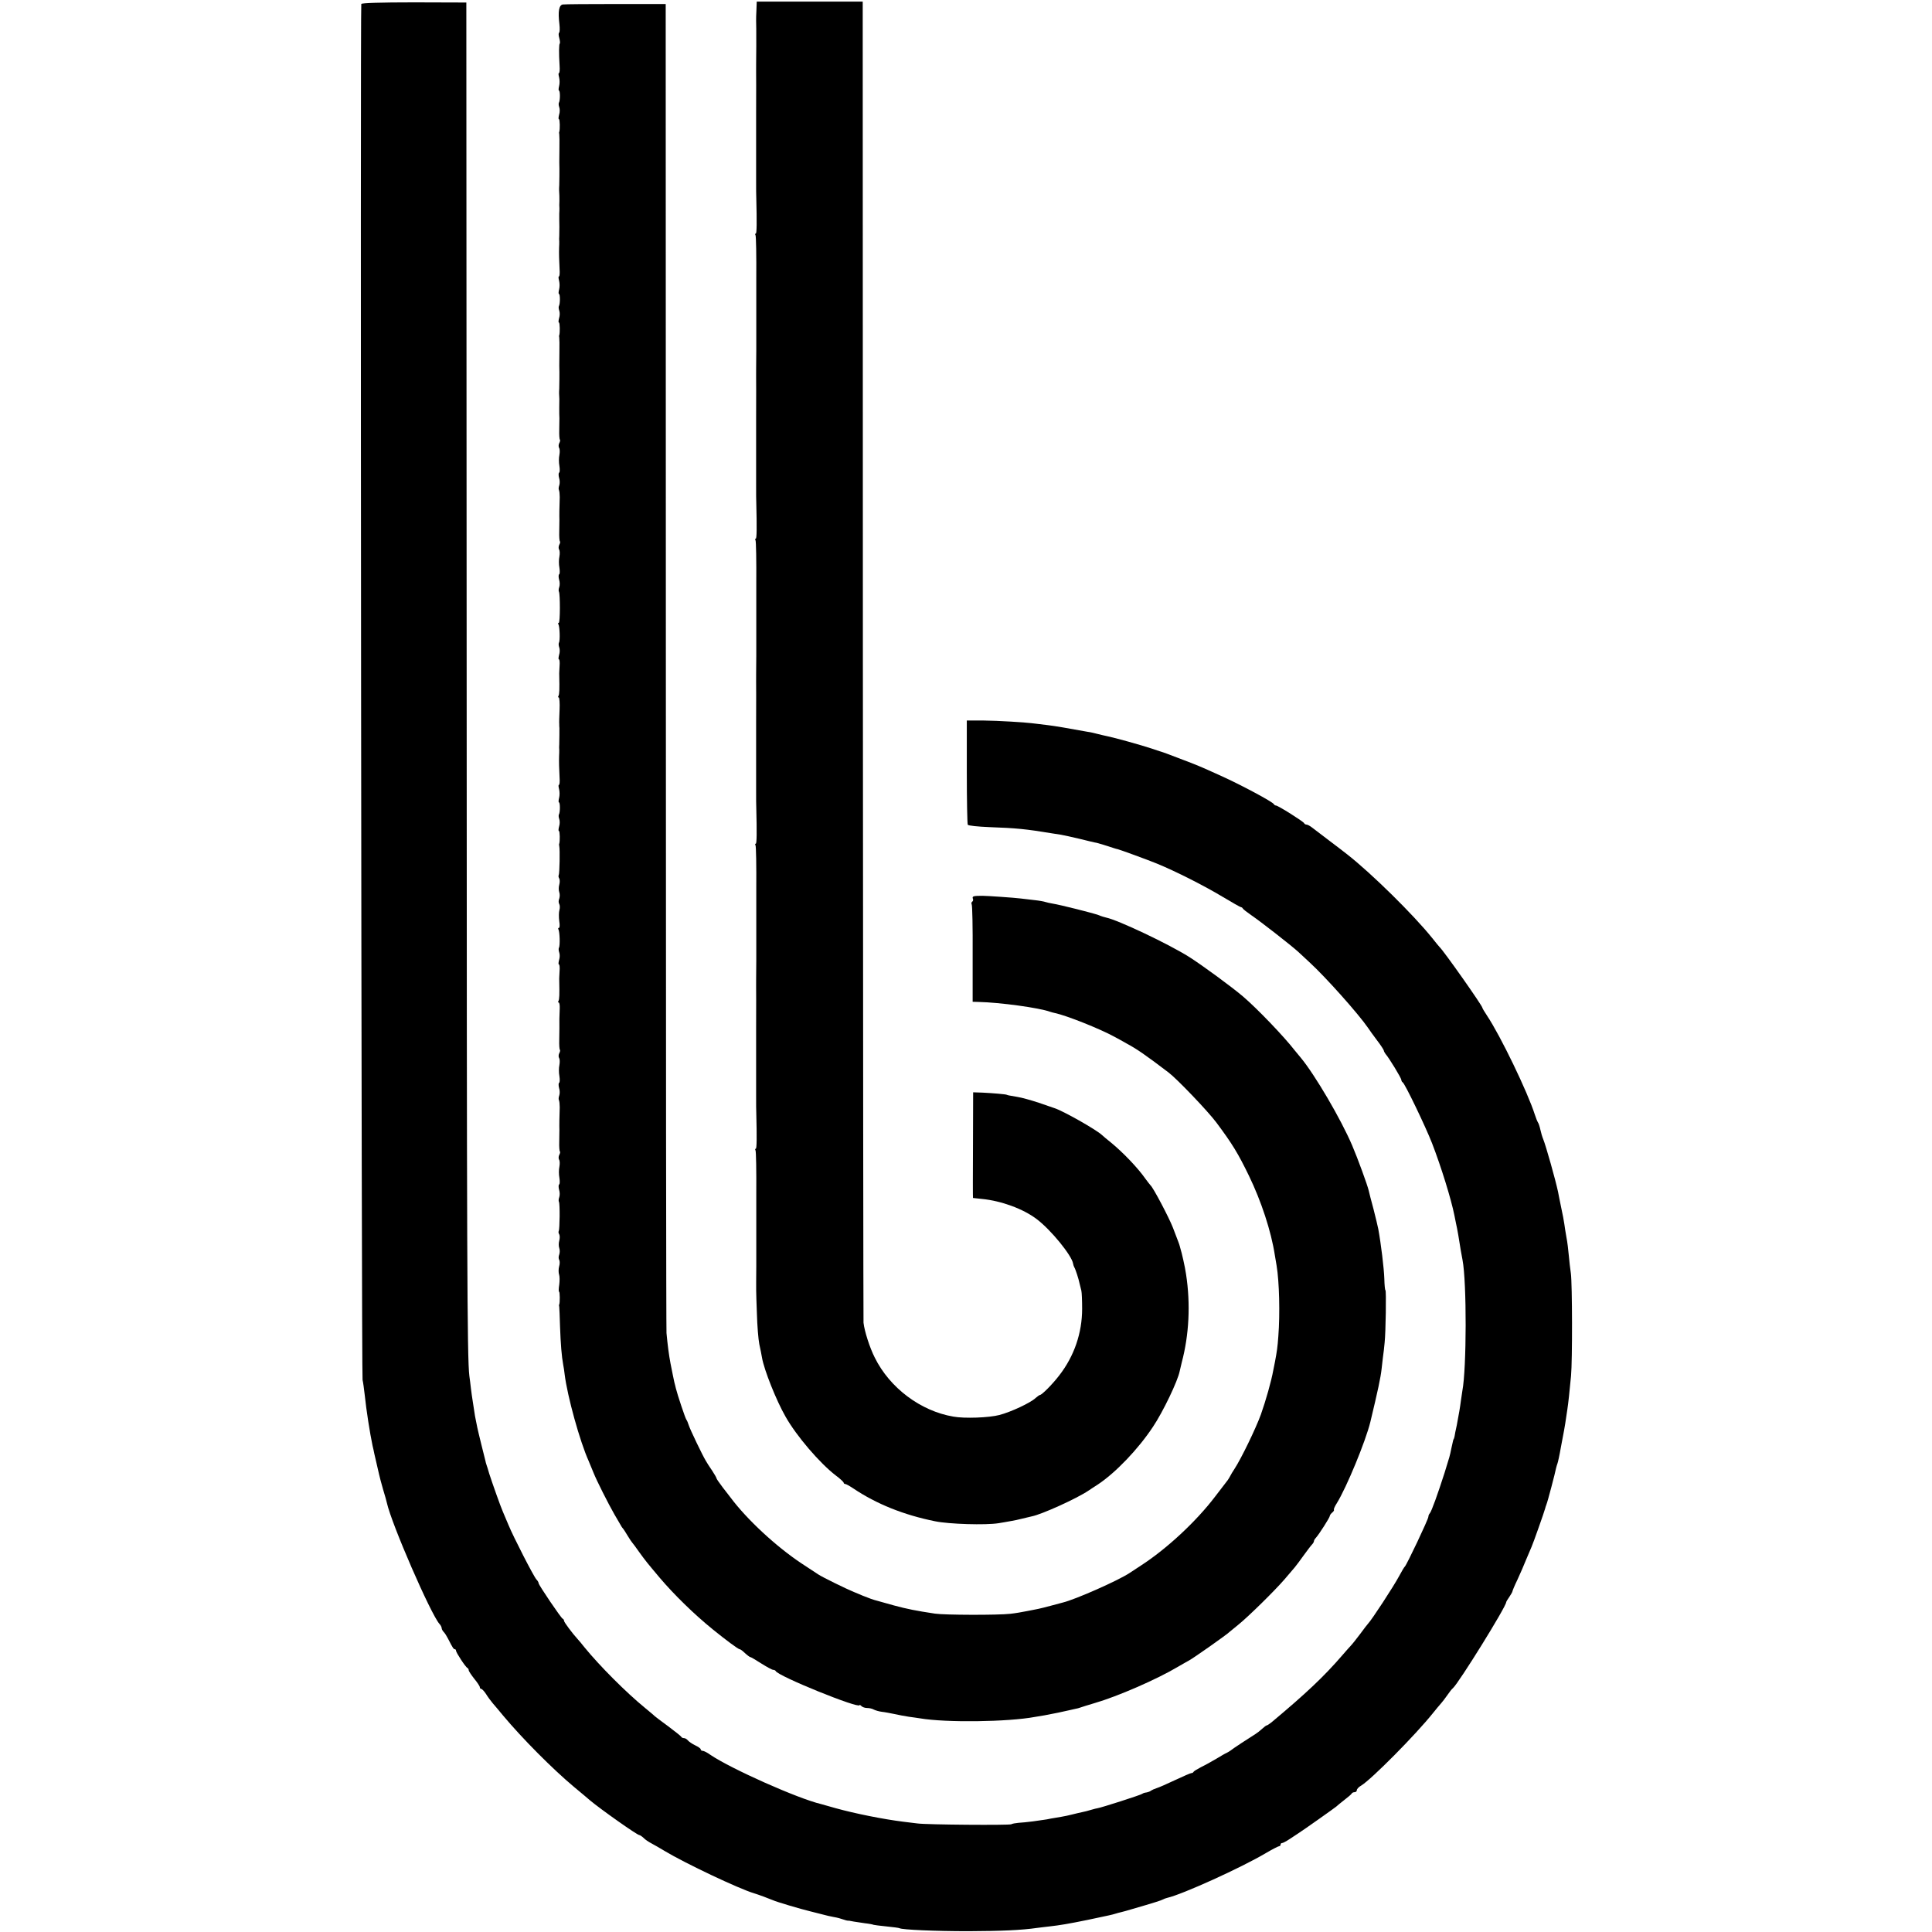
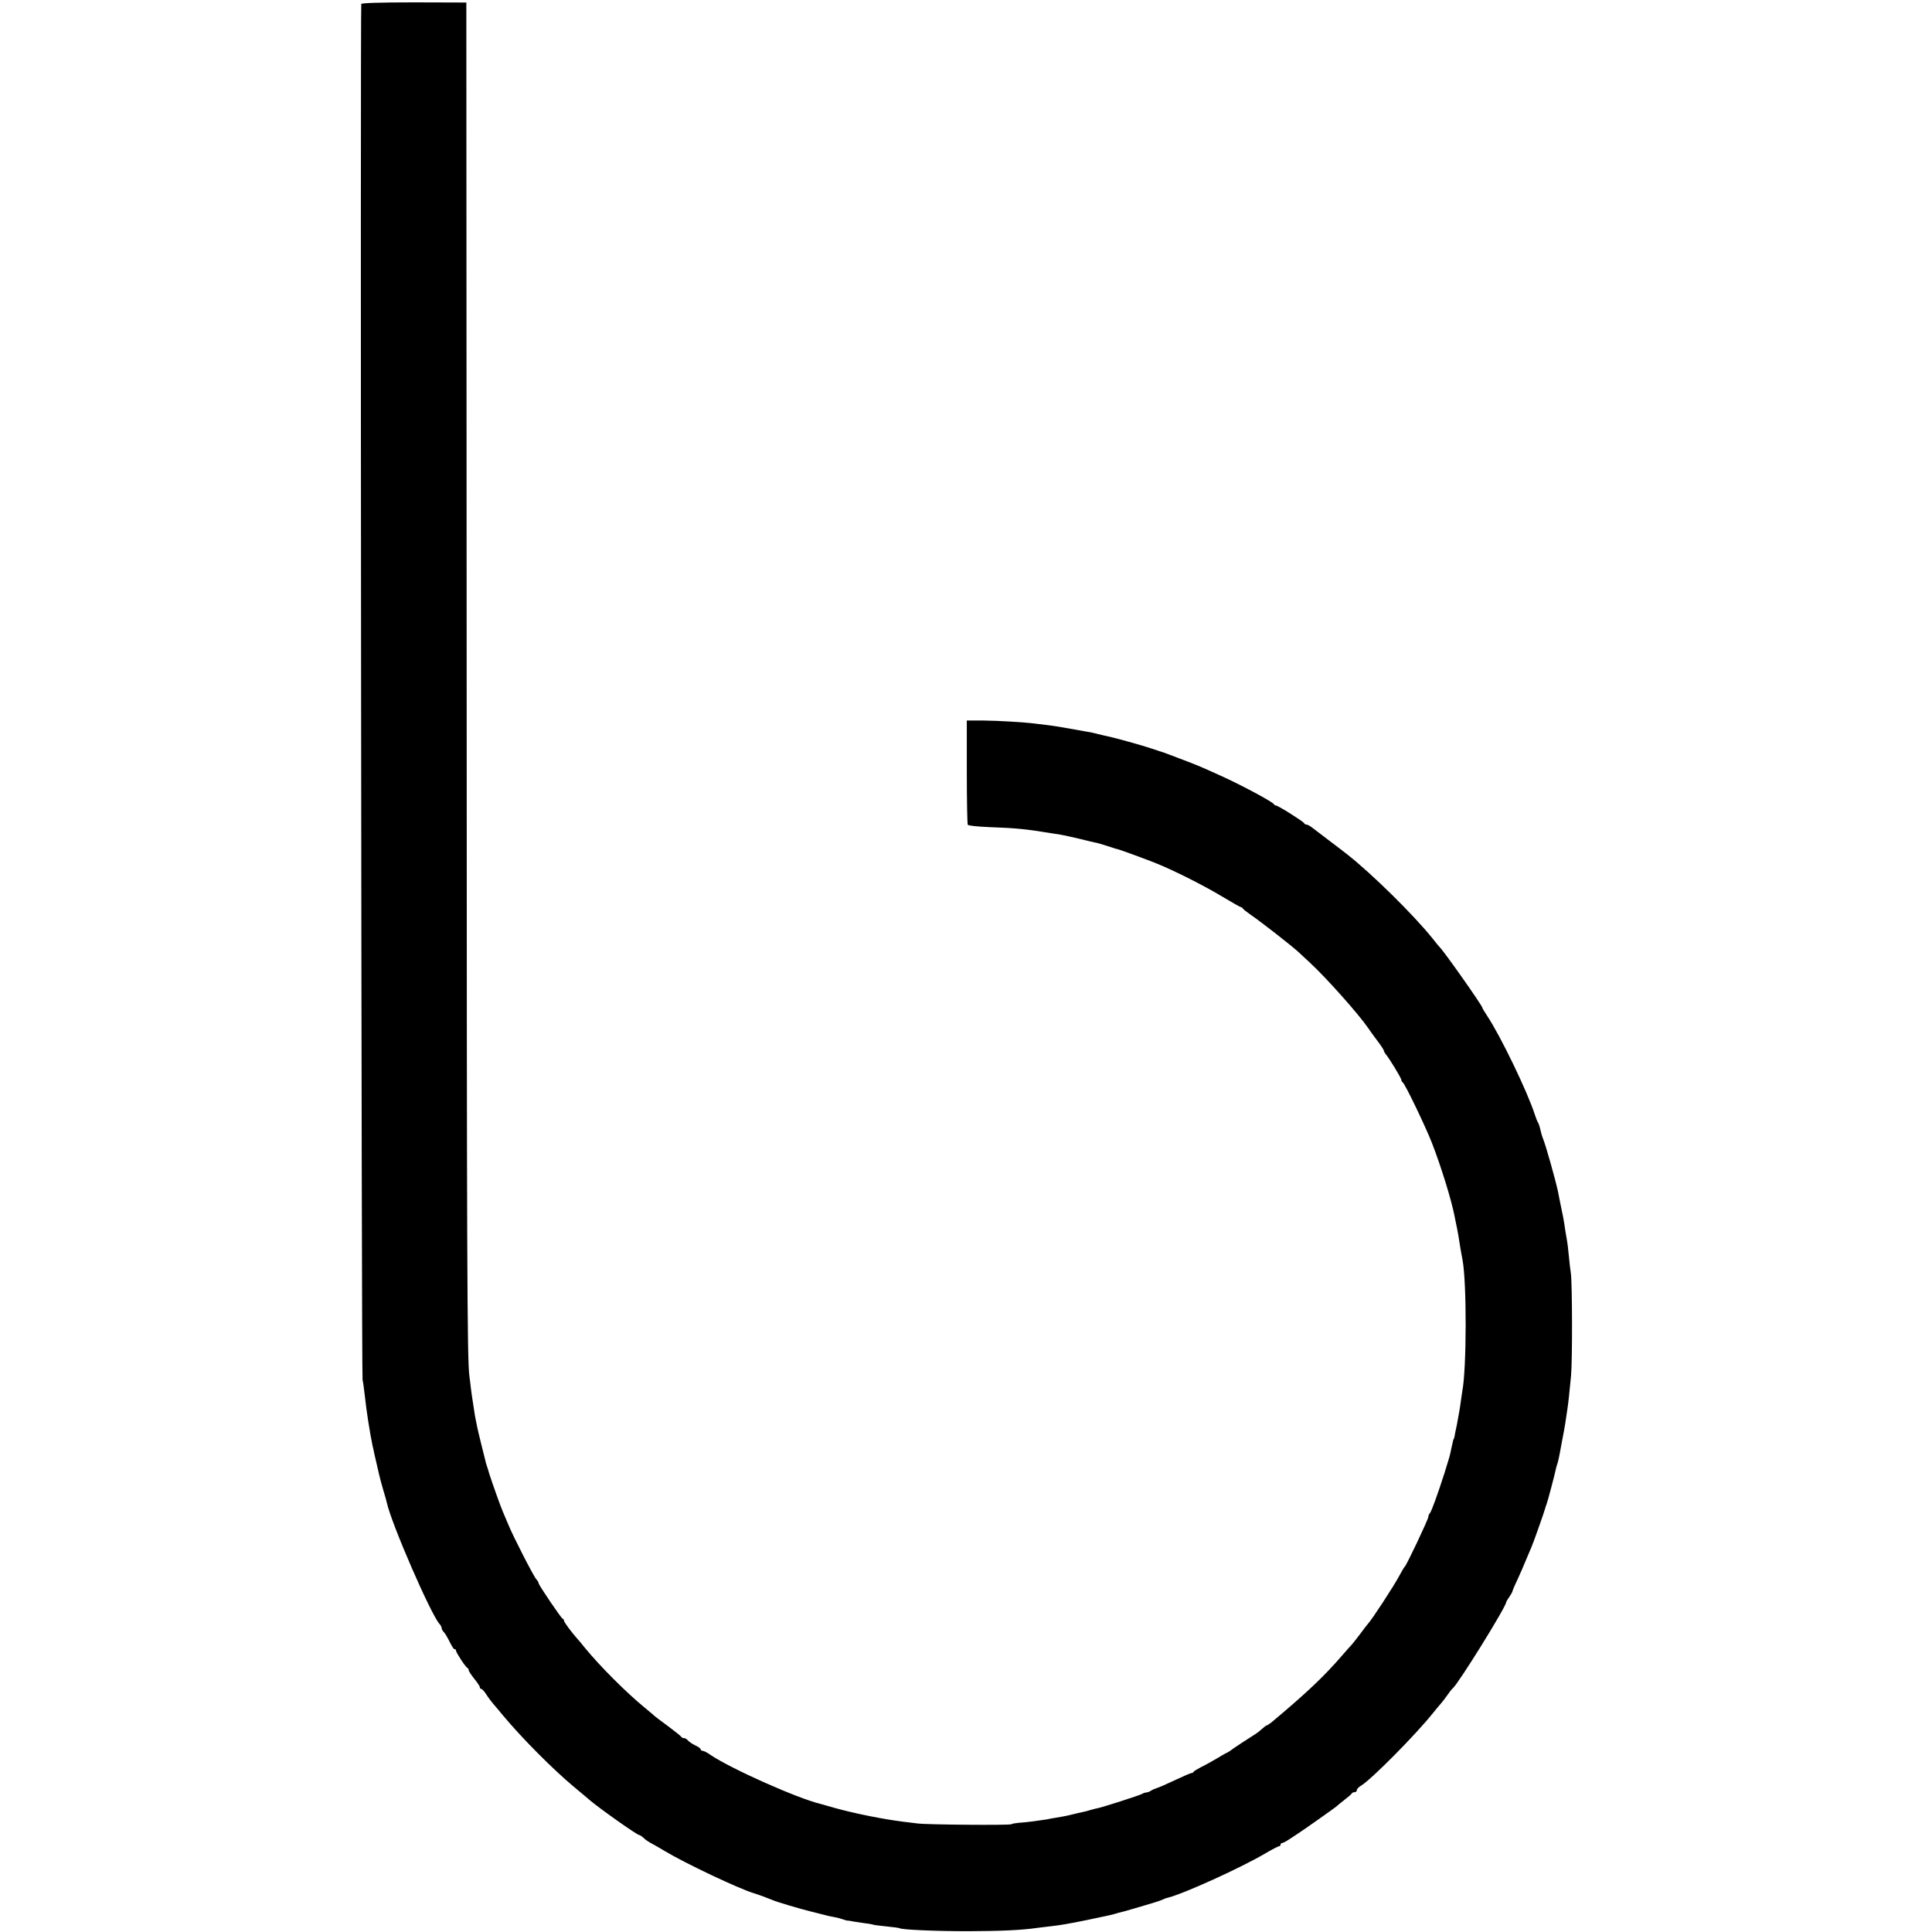
<svg xmlns="http://www.w3.org/2000/svg" version="1.0" width="1216pt" height="1216pt" viewBox="0 0 1216 1216" preserveAspectRatio="xMidYMid meet">
  <g transform="translate(0,1216) scale(0.1,-0.1)" fill="#000000" stroke="none">
    <path d="M2274 12135 c-7 -18 1 -8628 8 -8660 4 -16 9 -57 13 -90 11 -105 33 -244 50 -325 4 -14 8 -36 11 -50 3 -14 10 -43 15 -65 5 -22 12 -51 15 -65 3 -14 14 -56 25 -94 12 -38 22 -76 24 -85 29 -132 276 -700 331 -762 8 -8 14 -21 14 -27 0 -6 6 -17 13 -24 7 -7 19 -26 27 -42 29 -57 35 -66 42 -66 5 0 8 -4 8 -9 0 -12 61 -105 72 -109 4 -2 8 -8 8 -14 0 -6 16 -30 35 -54 19 -23 35 -47 35 -53 0 -6 4 -11 9 -11 5 0 19 -15 30 -32 11 -18 31 -45 43 -59 13 -15 41 -48 63 -75 122 -146 313 -338 448 -451 49 -41 94 -78 100 -84 64 -54 297 -219 311 -219 4 0 16 -8 27 -18 10 -11 32 -25 47 -33 15 -8 54 -30 87 -50 126 -76 468 -238 560 -265 27 -8 102 -36 120 -44 21 -10 176 -56 235 -70 19 -5 53 -13 75 -19 22 -6 55 -14 74 -17 19 -3 45 -10 58 -15 13 -5 27 -8 31 -8 4 1 9 0 12 -1 6 -2 28 -5 94 -15 28 -3 52 -8 55 -10 3 -1 40 -6 81 -10 41 -4 78 -9 81 -11 16 -10 228 -19 434 -19 206 1 331 6 435 21 19 2 53 7 75 9 70 8 117 16 240 41 147 31 152 32 175 39 10 3 27 8 37 10 10 2 41 11 68 19 138 40 185 55 195 61 5 3 18 8 27 10 96 22 466 190 621 282 41 24 78 43 83 43 5 0 9 5 9 10 0 6 4 10 10 10 5 0 26 11 47 25 21 14 45 30 53 35 32 20 235 164 240 169 3 3 25 22 50 41 25 19 47 38 48 42 2 4 10 8 18 8 8 0 14 6 14 13 0 7 12 20 28 29 64 39 342 319 452 457 19 24 42 51 50 60 8 9 26 32 39 51 13 19 29 40 36 45 37 33 335 513 335 541 0 3 9 18 19 32 10 15 19 30 20 35 0 4 14 38 32 75 17 37 42 94 55 127 14 33 29 69 34 80 9 19 80 220 85 240 1 6 5 17 8 25 7 15 56 202 61 230 2 8 6 22 9 30 3 8 13 53 21 100 9 47 18 95 20 106 4 20 9 52 21 134 6 40 13 103 23 210 9 96 8 579 -1 645 -4 28 -10 78 -13 113 -3 34 -9 86 -15 115 -5 28 -11 66 -13 82 -2 17 -11 64 -20 105 -8 41 -18 86 -20 100 -16 75 -76 288 -93 330 -6 14 -14 41 -18 60 -4 19 -11 40 -15 45 -4 6 -13 28 -20 50 -45 141 -216 496 -301 623 -16 24 -29 46 -29 49 0 13 -243 358 -270 383 -3 3 -23 27 -45 55 -118 147 -382 407 -535 527 -19 15 -71 55 -115 88 -44 33 -91 69 -105 80 -14 11 -30 20 -37 20 -6 0 -13 4 -15 9 -4 10 -164 111 -177 111 -5 0 -11 4 -13 8 -5 14 -213 125 -338 181 -130 59 -153 68 -235 99 -44 17 -89 34 -100 38 -11 4 -22 8 -25 9 -3 0 -34 11 -70 23 -66 22 -235 69 -280 78 -14 3 -41 9 -60 14 -19 5 -48 12 -65 14 -120 22 -208 37 -251 42 -27 3 -60 7 -74 9 -67 9 -236 19 -330 20 l-105 0 0 -323 c0 -178 3 -328 6 -333 3 -6 64 -12 135 -15 170 -6 231 -12 394 -39 17 -3 43 -7 58 -9 16 -3 69 -14 118 -26 49 -12 97 -24 107 -25 16 -4 62 -18 107 -33 8 -3 20 -6 25 -7 19 -5 181 -64 245 -90 118 -48 303 -142 414 -209 60 -36 113 -66 117 -66 4 0 9 -4 11 -8 2 -5 26 -23 53 -42 60 -41 246 -186 295 -230 19 -18 51 -47 70 -65 104 -95 311 -328 370 -414 8 -13 34 -48 57 -79 24 -31 43 -61 43 -65 0 -4 5 -13 10 -20 23 -26 100 -153 100 -164 0 -6 4 -13 8 -15 13 -5 144 -278 185 -383 58 -150 121 -354 141 -455 3 -14 7 -36 10 -50 7 -28 22 -116 30 -170 3 -19 8 -46 11 -60 27 -140 26 -684 -1 -824 -2 -12 -6 -39 -9 -61 -6 -47 -12 -80 -26 -155 -7 -30 -13 -62 -14 -70 -2 -8 -4 -16 -5 -17 -3 -3 -3 -3 -15 -58 -11 -54 -10 -48 -43 -155 -42 -131 -82 -243 -93 -255 -5 -5 -9 -15 -9 -22 0 -15 -137 -304 -148 -313 -4 -3 -20 -30 -36 -60 -34 -64 -174 -278 -196 -300 -3 -3 -25 -31 -49 -64 -24 -32 -51 -66 -60 -75 -9 -9 -33 -37 -54 -61 -114 -132 -226 -238 -445 -421 -13 -10 -26 -19 -30 -19 -3 0 -16 -10 -28 -21 -13 -12 -32 -27 -42 -33 -28 -17 -146 -94 -157 -104 -5 -4 -17 -11 -25 -15 -8 -3 -37 -20 -65 -37 -27 -16 -70 -40 -95 -52 -25 -13 -46 -26 -48 -30 -2 -5 -8 -8 -14 -8 -5 0 -51 -20 -102 -44 -51 -24 -103 -47 -117 -51 -13 -4 -28 -11 -34 -15 -5 -5 -19 -10 -30 -12 -11 -1 -22 -5 -25 -8 -7 -7 -260 -88 -282 -91 -4 0 -22 -5 -40 -10 -18 -6 -44 -12 -58 -15 -14 -3 -41 -9 -60 -14 -19 -5 -51 -12 -70 -15 -19 -3 -48 -8 -65 -11 -16 -4 -37 -7 -45 -8 -8 -1 -40 -6 -70 -10 -30 -4 -71 -8 -90 -9 -19 -2 -39 -5 -45 -9 -12 -7 -532 -3 -590 5 -22 3 -62 8 -90 11 -127 16 -302 51 -425 85 -41 12 -83 23 -92 26 -145 34 -567 222 -697 310 -19 14 -41 25 -48 25 -7 0 -13 4 -13 10 0 5 -16 16 -35 25 -19 9 -39 23 -46 31 -6 8 -17 14 -24 14 -8 0 -15 4 -17 8 -1 4 -39 34 -83 67 -44 32 -82 61 -85 64 -3 4 -30 26 -60 51 -119 97 -287 266 -380 380 -19 24 -39 48 -45 54 -33 36 -85 106 -85 114 0 6 -4 12 -9 14 -10 4 -151 212 -151 223 0 5 -6 16 -14 24 -18 20 -145 268 -175 341 -13 30 -29 69 -36 85 -15 34 -67 181 -86 240 -6 22 -14 47 -17 55 -3 8 -6 20 -7 26 -2 6 -13 51 -25 100 -12 49 -24 98 -26 109 -2 11 -6 31 -9 45 -3 14 -8 40 -10 57 -3 18 -7 48 -10 65 -3 18 -8 53 -11 78 -3 25 -7 61 -10 80 -14 110 -16 734 -17 4500 l-2 4144 -329 1 c-214 0 -330 -4 -332 -10z" />
-     <path d="M4761 12098 c-2 -29 -2 -60 -2 -68 1 -8 1 -80 1 -160 -1 -80 -1 -152 -1 -160 0 -8 1 -130 0 -270 0 -140 0 -262 0 -270 0 -8 0 -67 0 -130 0 -63 0 -119 1 -125 4 -155 3 -225 -3 -225 -5 0 -5 -5 -2 -10 4 -6 6 -131 5 -278 0 -147 0 -276 0 -287 0 -11 0 -85 0 -165 -1 -80 -1 -152 -1 -160 0 -8 1 -130 0 -270 0 -140 0 -262 0 -270 0 -8 0 -67 0 -130 0 -63 0 -119 1 -125 4 -155 3 -225 -3 -225 -5 0 -5 -5 -2 -10 4 -6 6 -131 5 -278 0 -147 0 -276 0 -287 0 -11 0 -85 0 -165 -1 -80 -1 -152 -1 -160 0 -8 1 -130 0 -270 0 -140 0 -262 0 -270 0 -8 0 -67 0 -130 0 -63 0 -119 1 -125 4 -155 3 -225 -3 -225 -5 0 -5 -5 -2 -10 4 -6 6 -131 5 -278 0 -147 0 -276 0 -287 0 -11 0 -85 0 -165 -1 -80 -1 -152 -1 -160 0 -8 1 -130 0 -270 0 -140 0 -262 0 -270 0 -8 0 -67 0 -130 0 -63 0 -119 1 -125 4 -155 3 -225 -3 -225 -5 0 -5 -5 -2 -10 4 -6 6 -131 5 -278 0 -147 0 -276 0 -287 0 -11 0 -85 0 -165 -1 -172 -2 -136 4 -300 2 -74 9 -160 15 -190 7 -30 14 -68 17 -85 13 -77 91 -272 148 -371 68 -121 216 -294 317 -371 27 -20 49 -41 49 -45 0 -4 4 -8 9 -8 6 0 29 -13 53 -29 143 -96 315 -166 514 -206 87 -18 318 -25 399 -12 22 4 56 9 75 13 19 3 53 10 75 16 22 5 49 12 59 14 62 12 283 112 357 162 14 9 40 27 58 38 112 74 254 222 348 364 63 94 156 288 168 350 2 8 8 33 13 55 46 173 56 367 27 555 -6 44 -28 140 -35 160 -1 3 -3 10 -4 15 -1 6 -6 19 -10 30 -4 11 -19 51 -34 89 -24 62 -125 254 -141 266 -3 3 -17 21 -31 40 -48 69 -143 168 -219 230 -24 19 -49 40 -55 46 -36 34 -248 154 -301 170 -5 2 -49 17 -96 33 -48 16 -109 33 -135 37 -54 9 -63 11 -66 13 -5 4 -92 11 -153 14 l-60 2 -1 -332 c-1 -183 -1 -333 0 -333 0 0 26 -3 56 -6 123 -12 261 -63 345 -127 90 -68 221 -229 229 -280 1 -7 4 -16 7 -22 8 -12 28 -74 34 -104 3 -11 8 -31 11 -44 3 -12 5 -64 5 -114 0 -153 -50 -299 -145 -421 -44 -57 -109 -122 -121 -122 -3 0 -15 -9 -27 -19 -31 -30 -155 -88 -228 -107 -65 -17 -220 -23 -290 -10 -206 35 -400 181 -494 371 -32 63 -65 166 -71 220 -1 11 -3 1886 -4 4168 l-1 4147 -334 0 -333 0 -2 -52z" />
-     <path d="M3543 12132 c-25 -4 -32 -43 -22 -125 3 -26 2 -50 -2 -53 -4 -2 -4 -17 1 -33 4 -16 6 -32 3 -35 -5 -5 -6 -58 -1 -139 2 -26 0 -47 -4 -47 -4 0 -3 -12 1 -27 4 -16 4 -40 0 -55 -4 -16 -4 -28 -1 -28 8 0 8 -63 0 -76 -3 -5 -2 -18 2 -29 4 -11 4 -32 -1 -47 -4 -16 -5 -28 -1 -28 6 0 7 -65 2 -80 -2 -3 -1 -9 0 -15 1 -5 2 -47 1 -92 -1 -83 -1 -102 0 -125 0 -16 0 -76 -1 -103 -1 -11 -1 -26 -1 -32 2 -31 2 -40 2 -68 -1 -16 -1 -37 0 -45 0 -8 0 -24 -1 -35 0 -11 0 -27 0 -35 1 -17 1 -76 0 -105 -1 -11 -1 -27 0 -35 0 -8 0 -26 -1 -40 -1 -34 0 -76 3 -133 2 -26 0 -47 -4 -47 -4 0 -3 -12 1 -27 4 -16 4 -40 0 -55 -4 -16 -4 -28 -1 -28 8 0 8 -63 0 -76 -3 -5 -2 -18 2 -29 4 -11 4 -32 -1 -47 -4 -16 -5 -28 -1 -28 6 0 7 -65 2 -80 -2 -3 -1 -9 0 -15 1 -5 2 -47 1 -92 -1 -83 -1 -102 0 -125 0 -16 0 -76 -1 -103 -1 -11 -1 -26 -1 -32 2 -23 2 -37 1 -88 0 -27 0 -58 1 -67 0 -10 -1 -43 -1 -74 -1 -31 1 -58 4 -61 3 -3 1 -13 -4 -22 -5 -10 -5 -23 -1 -30 5 -7 5 -27 2 -44 -4 -18 -4 -49 0 -70 3 -20 3 -40 -2 -42 -4 -3 -4 -18 0 -33 5 -15 5 -36 1 -47 -4 -11 -5 -24 -2 -29 3 -6 5 -26 5 -45 -2 -49 -3 -122 -2 -143 0 -10 -1 -43 -1 -74 -1 -31 1 -58 4 -61 3 -3 1 -13 -4 -22 -5 -10 -5 -23 -1 -30 5 -7 5 -27 2 -44 -4 -18 -4 -49 0 -70 3 -20 3 -40 -2 -42 -4 -3 -4 -18 0 -33 5 -15 5 -36 1 -47 -4 -11 -5 -24 -2 -29 8 -14 8 -196 -1 -196 -5 0 -5 -4 -2 -10 8 -13 11 -103 3 -115 -3 -6 -2 -19 2 -30 4 -11 4 -32 -1 -47 -4 -16 -5 -28 -1 -28 4 0 6 -19 4 -42 -1 -24 -3 -50 -2 -58 2 -88 1 -121 -5 -130 -3 -5 -3 -10 2 -10 4 0 7 -35 5 -77 -2 -43 -3 -84 -2 -90 0 -7 0 -19 1 -25 0 -16 0 -76 -1 -103 -1 -11 -1 -27 0 -35 0 -8 0 -26 -1 -40 -1 -34 0 -76 3 -133 2 -26 0 -47 -4 -47 -4 0 -3 -12 1 -27 4 -16 4 -40 0 -55 -4 -16 -4 -28 -1 -28 8 0 8 -63 0 -76 -3 -5 -2 -18 2 -29 4 -11 4 -32 -1 -47 -4 -16 -5 -28 -1 -28 6 0 7 -65 2 -80 -2 -3 -1 -9 0 -15 5 -21 2 -173 -3 -182 -3 -5 -2 -15 3 -22 4 -8 4 -25 0 -40 -4 -14 -4 -35 0 -46 4 -11 4 -29 0 -41 -5 -11 -5 -26 0 -34 4 -7 5 -24 1 -38 -4 -14 -4 -45 -1 -69 4 -24 3 -43 -2 -43 -5 0 -6 -4 -3 -10 8 -13 11 -103 3 -115 -3 -6 -2 -19 2 -30 4 -11 4 -32 -1 -47 -4 -16 -5 -28 -1 -28 4 0 6 -19 4 -42 -1 -24 -3 -50 -2 -58 2 -88 1 -121 -5 -130 -3 -5 -3 -10 2 -10 4 0 7 -17 6 -37 -2 -39 -3 -94 -2 -125 0 -10 -1 -43 -1 -74 -1 -31 1 -58 4 -61 3 -3 1 -13 -4 -22 -5 -10 -5 -23 -1 -30 5 -7 5 -27 2 -44 -4 -18 -4 -49 0 -70 3 -20 3 -40 -2 -42 -4 -3 -4 -18 0 -33 5 -15 5 -36 1 -47 -4 -11 -5 -24 -2 -29 3 -6 5 -26 5 -45 -2 -49 -3 -122 -2 -143 0 -10 -1 -43 -1 -74 -1 -31 1 -58 4 -61 3 -3 1 -13 -4 -22 -5 -10 -5 -23 -1 -30 5 -7 5 -27 2 -44 -4 -18 -4 -49 0 -70 3 -20 3 -40 -2 -42 -4 -3 -4 -18 0 -33 5 -15 5 -36 1 -47 -4 -11 -5 -24 -2 -29 7 -12 5 -172 -1 -184 -3 -4 -2 -14 3 -21 4 -8 4 -25 0 -40 -4 -14 -4 -35 0 -46 4 -11 4 -29 0 -41 -5 -11 -5 -27 0 -34 4 -7 4 -26 -1 -42 -4 -16 -4 -38 0 -50 4 -11 4 -40 1 -64 -4 -24 -4 -44 -1 -44 5 0 6 -67 1 -80 -2 -3 -2 -9 0 -15 1 -5 3 -61 5 -125 4 -110 10 -186 20 -240 3 -14 7 -41 9 -60 17 -138 96 -423 151 -545 7 -16 21 -50 31 -75 18 -46 93 -195 131 -261 12 -20 27 -47 35 -60 7 -13 15 -26 19 -29 3 -3 16 -23 29 -45 13 -22 27 -42 30 -45 3 -3 22 -28 42 -57 42 -58 51 -69 131 -164 90 -106 217 -230 333 -324 81 -66 161 -125 169 -125 4 0 13 -6 20 -12 29 -27 44 -38 49 -38 3 0 34 -18 68 -40 35 -22 68 -40 75 -40 6 0 13 -3 15 -7 13 -32 528 -240 528 -215 0 3 5 1 12 -6 7 -7 23 -12 36 -12 13 0 32 -4 42 -10 10 -5 33 -12 51 -14 19 -2 54 -9 79 -14 25 -6 65 -13 90 -17 25 -3 56 -8 70 -10 165 -28 553 -23 725 9 17 3 44 7 60 10 45 8 127 25 155 32 14 3 32 7 40 9 8 1 22 5 30 8 8 3 49 16 90 28 142 41 393 150 525 229 28 16 57 33 65 37 22 10 244 166 260 183 3 3 28 23 55 45 63 51 228 213 290 285 25 30 54 64 64 75 9 11 35 45 56 75 22 30 45 61 52 68 7 7 13 17 13 22 0 5 6 15 13 22 19 21 87 127 87 137 0 5 7 14 15 21 9 7 13 15 11 18 -3 2 5 21 18 41 62 100 182 392 211 511 47 196 65 279 71 335 1 11 5 43 8 70 4 28 9 70 11 95 7 64 11 330 5 330 -3 0 -6 33 -7 73 -2 63 -21 220 -38 312 -3 17 -17 73 -30 125 -14 52 -28 105 -30 116 -8 35 -69 202 -104 284 -71 167 -236 447 -323 552 -13 15 -30 36 -38 46 -68 88 -238 265 -326 340 -69 59 -257 197 -339 249 -130 82 -449 233 -523 248 -9 2 -30 8 -46 15 -34 13 -246 66 -291 73 -16 3 -37 7 -45 10 -8 3 -40 9 -70 12 -30 4 -68 8 -85 10 -38 5 -213 17 -240 17 -57 0 -67 -2 -62 -17 4 -8 2 -17 -4 -20 -5 -4 -6 -11 -3 -17 4 -6 7 -146 6 -312 l0 -301 36 -1 c136 -3 384 -37 452 -62 8 -3 22 -6 30 -8 72 -15 285 -100 374 -149 23 -12 57 -31 76 -42 65 -35 115 -69 265 -183 53 -40 248 -244 301 -315 100 -134 136 -193 205 -335 77 -159 140 -349 163 -500 3 -19 8 -48 11 -65 17 -101 22 -304 11 -445 -5 -70 -9 -96 -21 -160 -3 -14 -8 -38 -11 -55 -12 -67 -47 -191 -78 -278 -32 -88 -124 -278 -166 -342 -11 -16 -23 -37 -27 -45 -4 -8 -11 -19 -15 -25 -4 -5 -40 -52 -79 -103 -120 -158 -305 -330 -469 -436 -25 -16 -56 -37 -70 -46 -74 -49 -342 -167 -420 -186 -8 -2 -42 -11 -75 -20 -33 -9 -69 -18 -80 -20 -11 -2 -43 -9 -71 -14 -29 -6 -76 -14 -105 -17 -78 -9 -415 -8 -474 1 -119 18 -175 29 -260 52 -49 14 -94 26 -100 28 -26 6 -63 20 -95 33 -19 8 -44 19 -55 23 -45 18 -202 95 -225 111 -14 9 -61 40 -105 69 -161 107 -345 278 -447 415 -4 6 -26 33 -48 62 -22 29 -40 55 -40 58 0 4 -12 25 -27 48 -16 23 -34 51 -40 62 -21 34 -100 199 -108 225 -4 14 -11 30 -15 35 -7 9 -56 156 -66 197 -2 10 -7 28 -10 40 -3 13 -7 32 -9 43 -2 11 -9 45 -15 75 -10 53 -18 115 -25 190 -2 19 -4 1909 -4 4200 l-1 4165 -312 0 c-172 0 -323 -1 -335 -3z" />
  </g>
</svg>